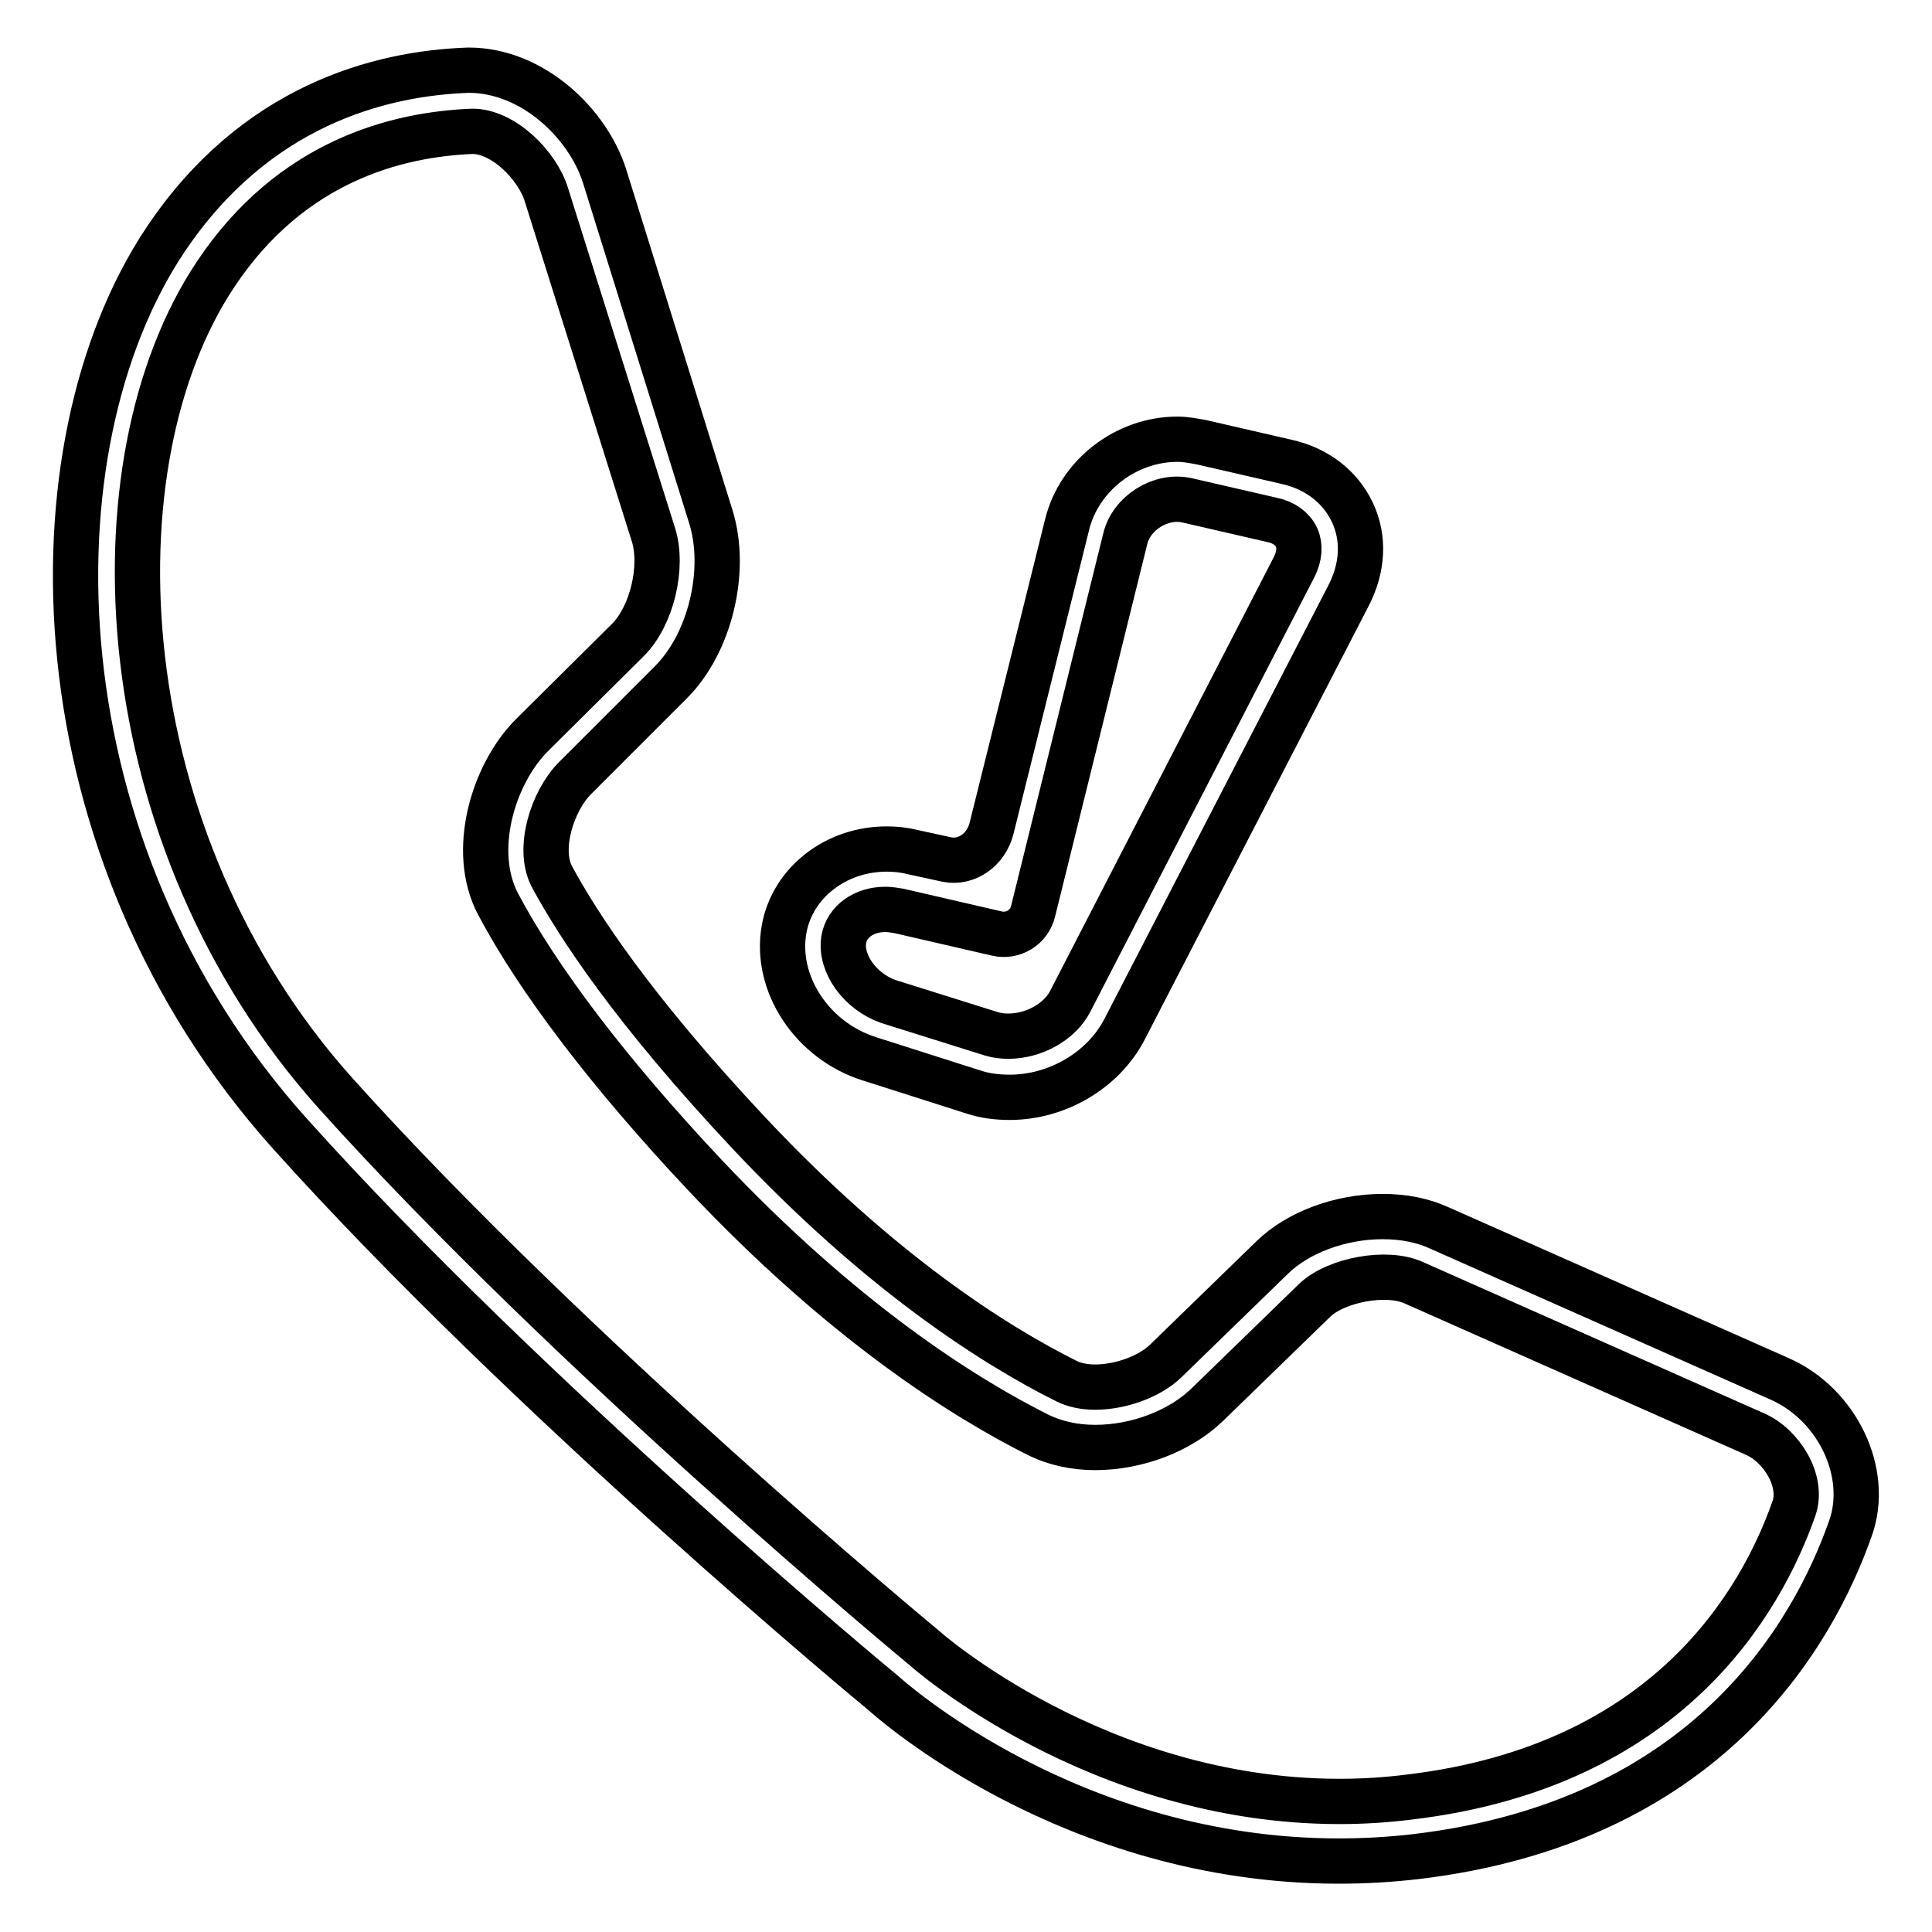
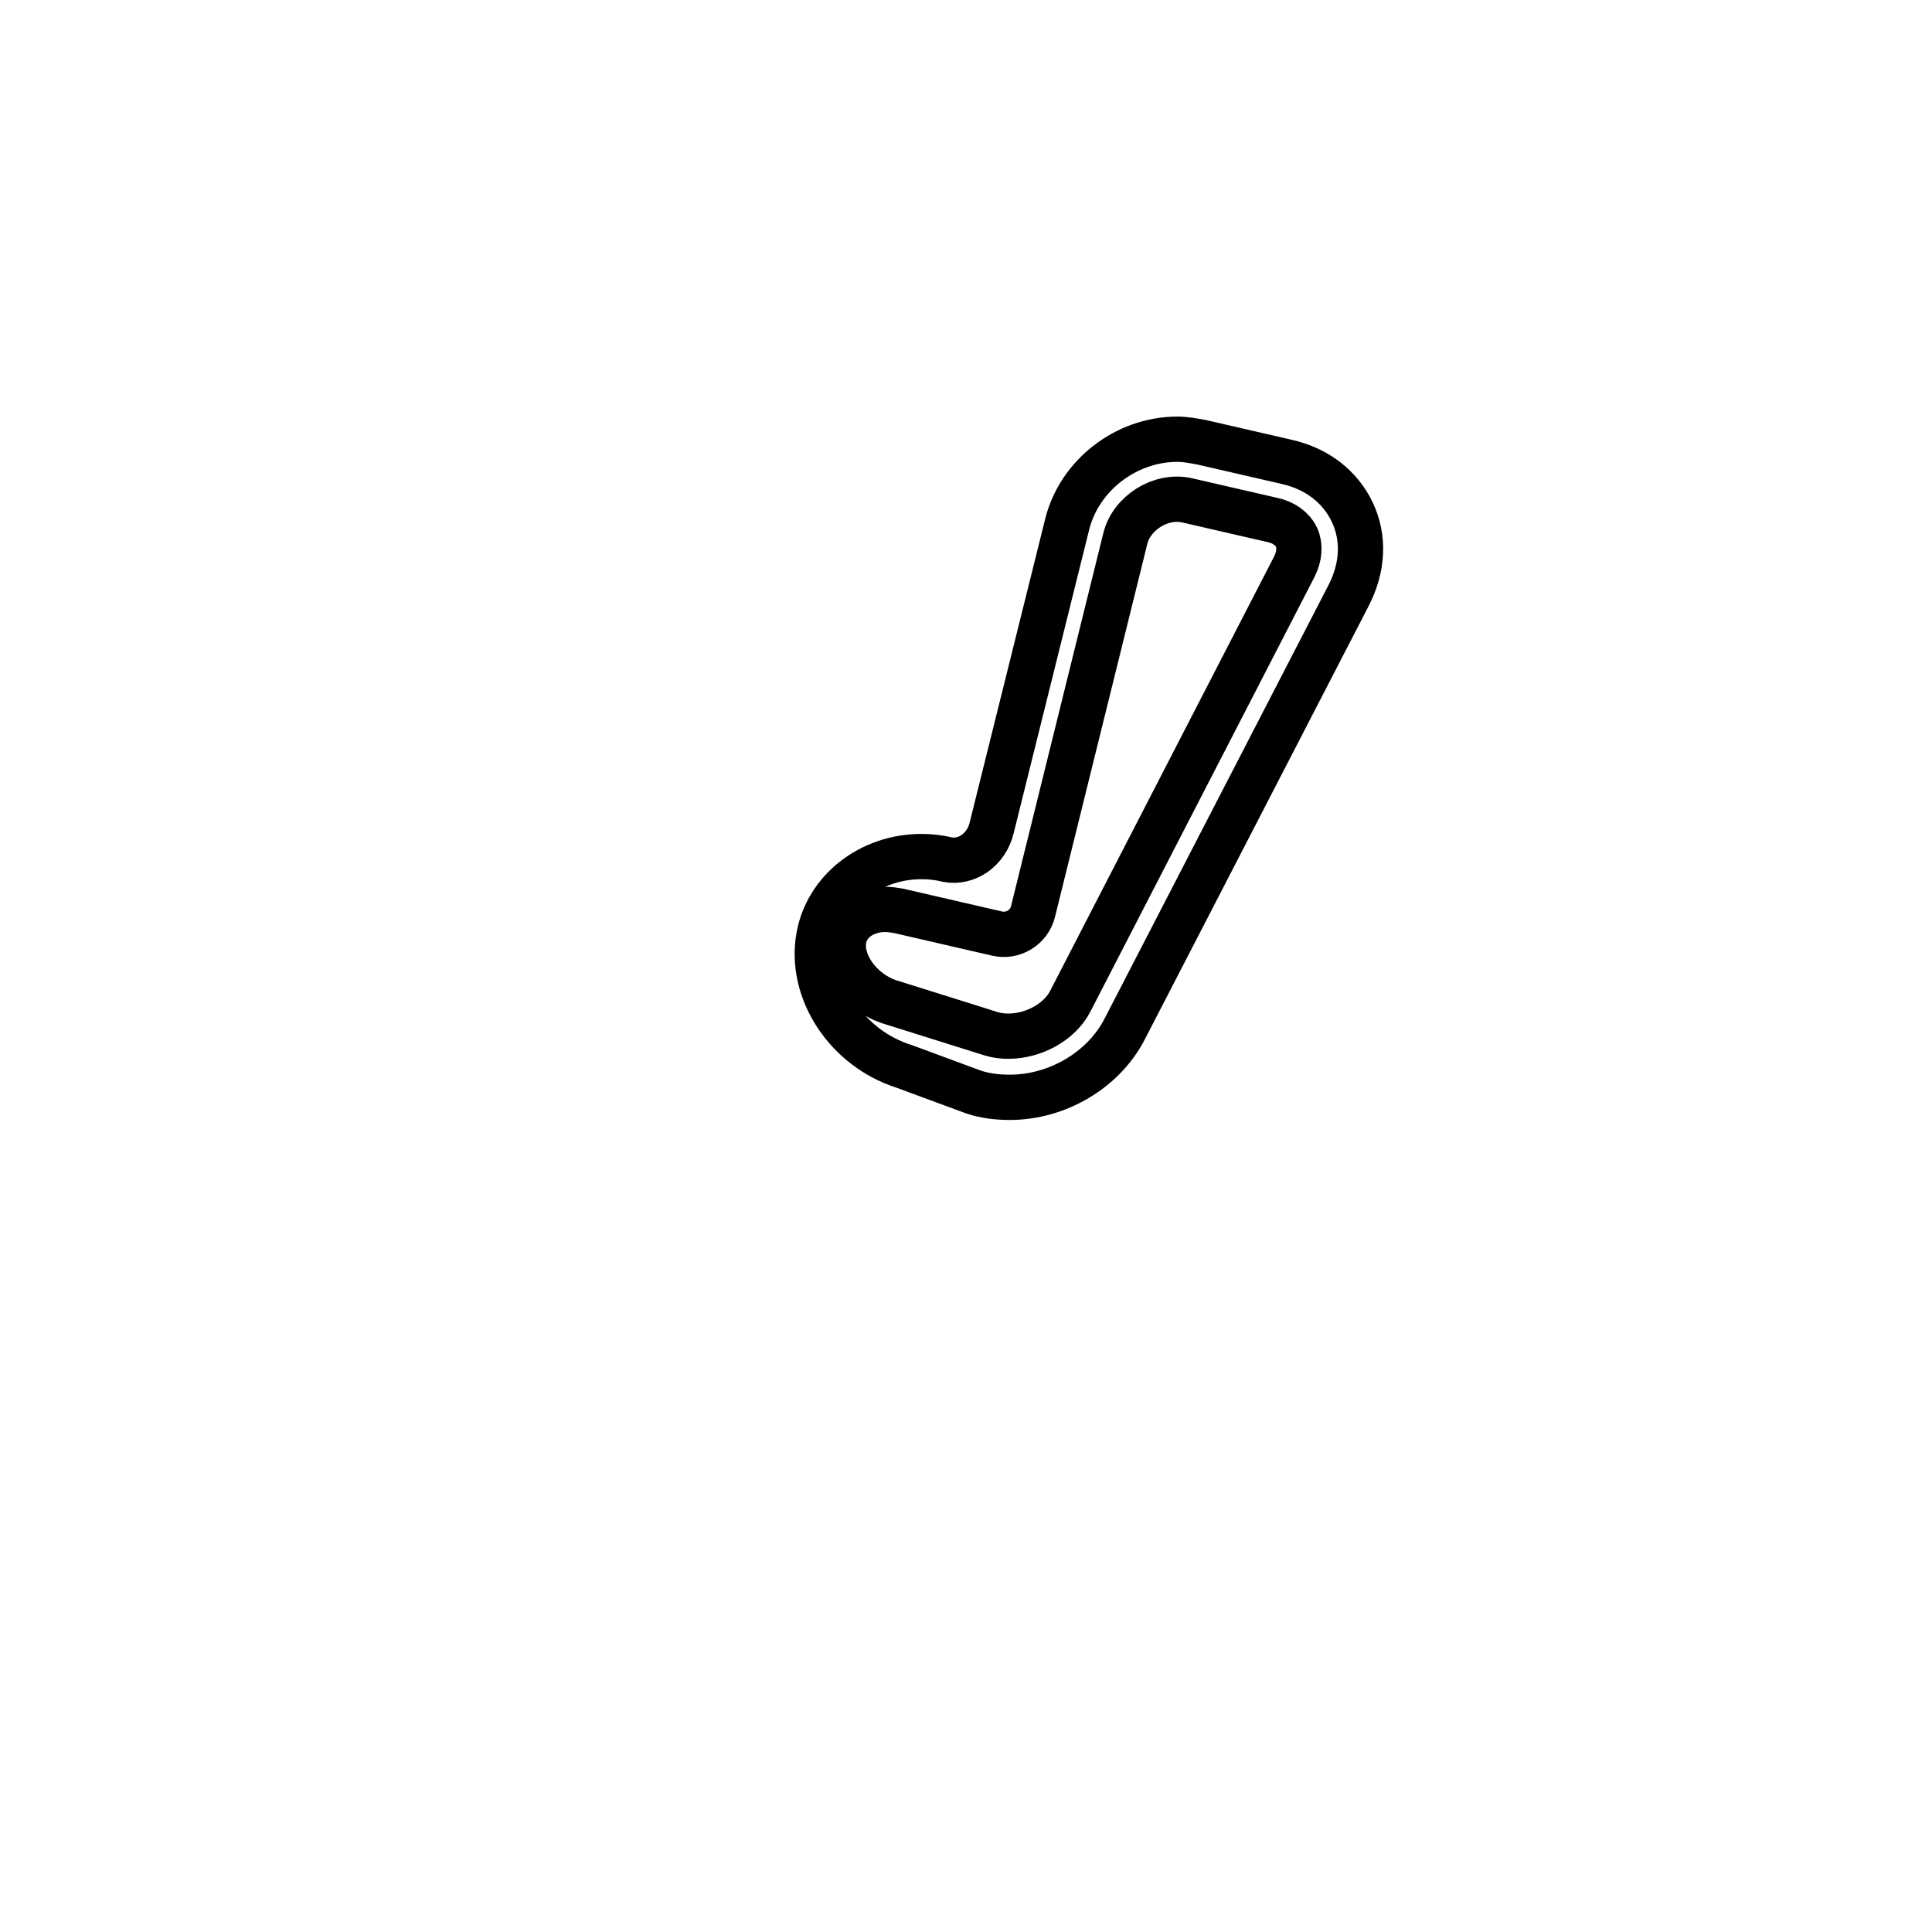
<svg xmlns="http://www.w3.org/2000/svg" version="1.1" x="0px" y="0px" viewBox="0 0 256 256" enable-background="new 0 0 256 256" xml:space="preserve">
  <g>
    <g>
      <g>
        <g>
-           <path stroke-width="6" fill-opacity="0" stroke="#000000" d="M235.8,182.7l-45.1-20c-2.2-1-4.7-1.5-7.5-1.5c-5.6,0-11.2,2.1-14.6,5.4l-14.2,13.8c-2.1,2-5.9,3.4-9.3,3.4c-1.5,0-2.8-0.3-3.8-0.8c-9.6-4.8-24.7-14.4-42-32.8c-15.4-16.4-22.7-27.6-26.2-34.1c-1.9-3.7,0.1-10,3.1-13l12.6-12.6c5.3-5.2,7.6-14.9,5.4-22L80.1,23.3c-2.2-6.9-9.5-14-18-14C50.3,9.7,33.8,14,21.9,31.8C3.5,59.4,4.6,112.5,38.4,150.2c31.5,35.1,78.2,73.8,78.6,74.1c1,0.9,24.9,22.3,60.4,22.3c3.4,0,6.9-0.2,10.3-0.6c38.4-4.6,52.5-29.3,57.5-43.5C247.8,195.2,243.5,186.1,235.8,182.7z M237.7,199.9c-4.4,12.5-16.8,34.1-50.8,38.2c-3.1,0.4-6.3,0.6-9.4,0.6c-32.1,0-54.9-20.2-55.1-20.4c-0.5-0.4-46.9-38.9-77.9-73.4C14.2,111.1,11.8,61.4,28.6,36.3c10-15,24-18.5,34-18.9c4.1,0,8.6,4.5,9.8,8.4l14.2,45.1c1.3,4.2-0.2,10.7-3.4,13.9L70.5,97.4c-5.2,5.2-8.2,15.4-4.5,22.4c5.3,10,14.7,22.4,27.4,35.9c18.2,19.3,34.1,29.4,44.3,34.5c2.1,1,4.6,1.6,7.4,1.6c5.6,0,11.3-2.2,14.9-5.7l14.2-13.8c2.8-2.7,9.6-4,13.2-2.3l45.1,20C236,191.5,239,196.2,237.7,199.9z" />
-           <path stroke-width="6" fill-opacity="0" stroke="#000000" d="M129,144.7c1.5,0.5,3.1,0.7,4.8,0.7c6.3,0,12.4-3.6,15.2-9l29.7-57.5c1.9-3.7,2.1-7.6,0.5-11c-1.6-3.4-4.7-5.8-8.7-6.7l-11.3-2.6c-1.1-0.2-2.1-0.4-3.2-0.4c-6.8,0-13,4.8-14.6,11.3l-10,40.2c-0.7,2.9-3.3,4.7-5.9,4.2l-4.6-1c-1.2-0.3-2.3-0.4-3.4-0.4c-6.8,0-12.5,4.5-13.6,10.6c-1.3,7.2,3.7,14.8,11.3,17.2L129,144.7z M111.8,124.5c0.4-2.4,2.7-4,5.5-4c0.6,0,1.2,0.1,1.8,0.2l13,3c2.1,0.5,4.3-0.8,4.8-3l12.2-49.3c0.8-3.4,4.7-5.9,8.2-5.1l11.3,2.6c1.5,0.3,2.7,1.2,3.2,2.3c0.5,1.1,0.4,2.5-0.3,3.9l-29.7,57.6c-1.4,2.7-4.8,4.6-8.2,4.6c-0.8,0-1.5-0.1-2.2-0.3l-13.7-4.3C114,131.4,111.3,127.7,111.8,124.5z" />
+           <path stroke-width="6" fill-opacity="0" stroke="#000000" d="M129,144.7c1.5,0.5,3.1,0.7,4.8,0.7c6.3,0,12.4-3.6,15.2-9l29.7-57.5c1.9-3.7,2.1-7.6,0.5-11c-1.6-3.4-4.7-5.8-8.7-6.7l-11.3-2.6c-1.1-0.2-2.1-0.4-3.2-0.4c-6.8,0-13,4.8-14.6,11.3l-10,40.2c-0.7,2.9-3.3,4.7-5.9,4.2c-1.2-0.3-2.3-0.4-3.4-0.4c-6.8,0-12.5,4.5-13.6,10.6c-1.3,7.2,3.7,14.8,11.3,17.2L129,144.7z M111.8,124.5c0.4-2.4,2.7-4,5.5-4c0.6,0,1.2,0.1,1.8,0.2l13,3c2.1,0.5,4.3-0.8,4.8-3l12.2-49.3c0.8-3.4,4.7-5.9,8.2-5.1l11.3,2.6c1.5,0.3,2.7,1.2,3.2,2.3c0.5,1.1,0.4,2.5-0.3,3.9l-29.7,57.6c-1.4,2.7-4.8,4.6-8.2,4.6c-0.8,0-1.5-0.1-2.2-0.3l-13.7-4.3C114,131.4,111.3,127.7,111.8,124.5z" />
        </g>
      </g>
      <g />
      <g />
      <g />
      <g />
      <g />
      <g />
      <g />
      <g />
      <g />
      <g />
      <g />
      <g />
      <g />
      <g />
      <g />
    </g>
  </g>
</svg>